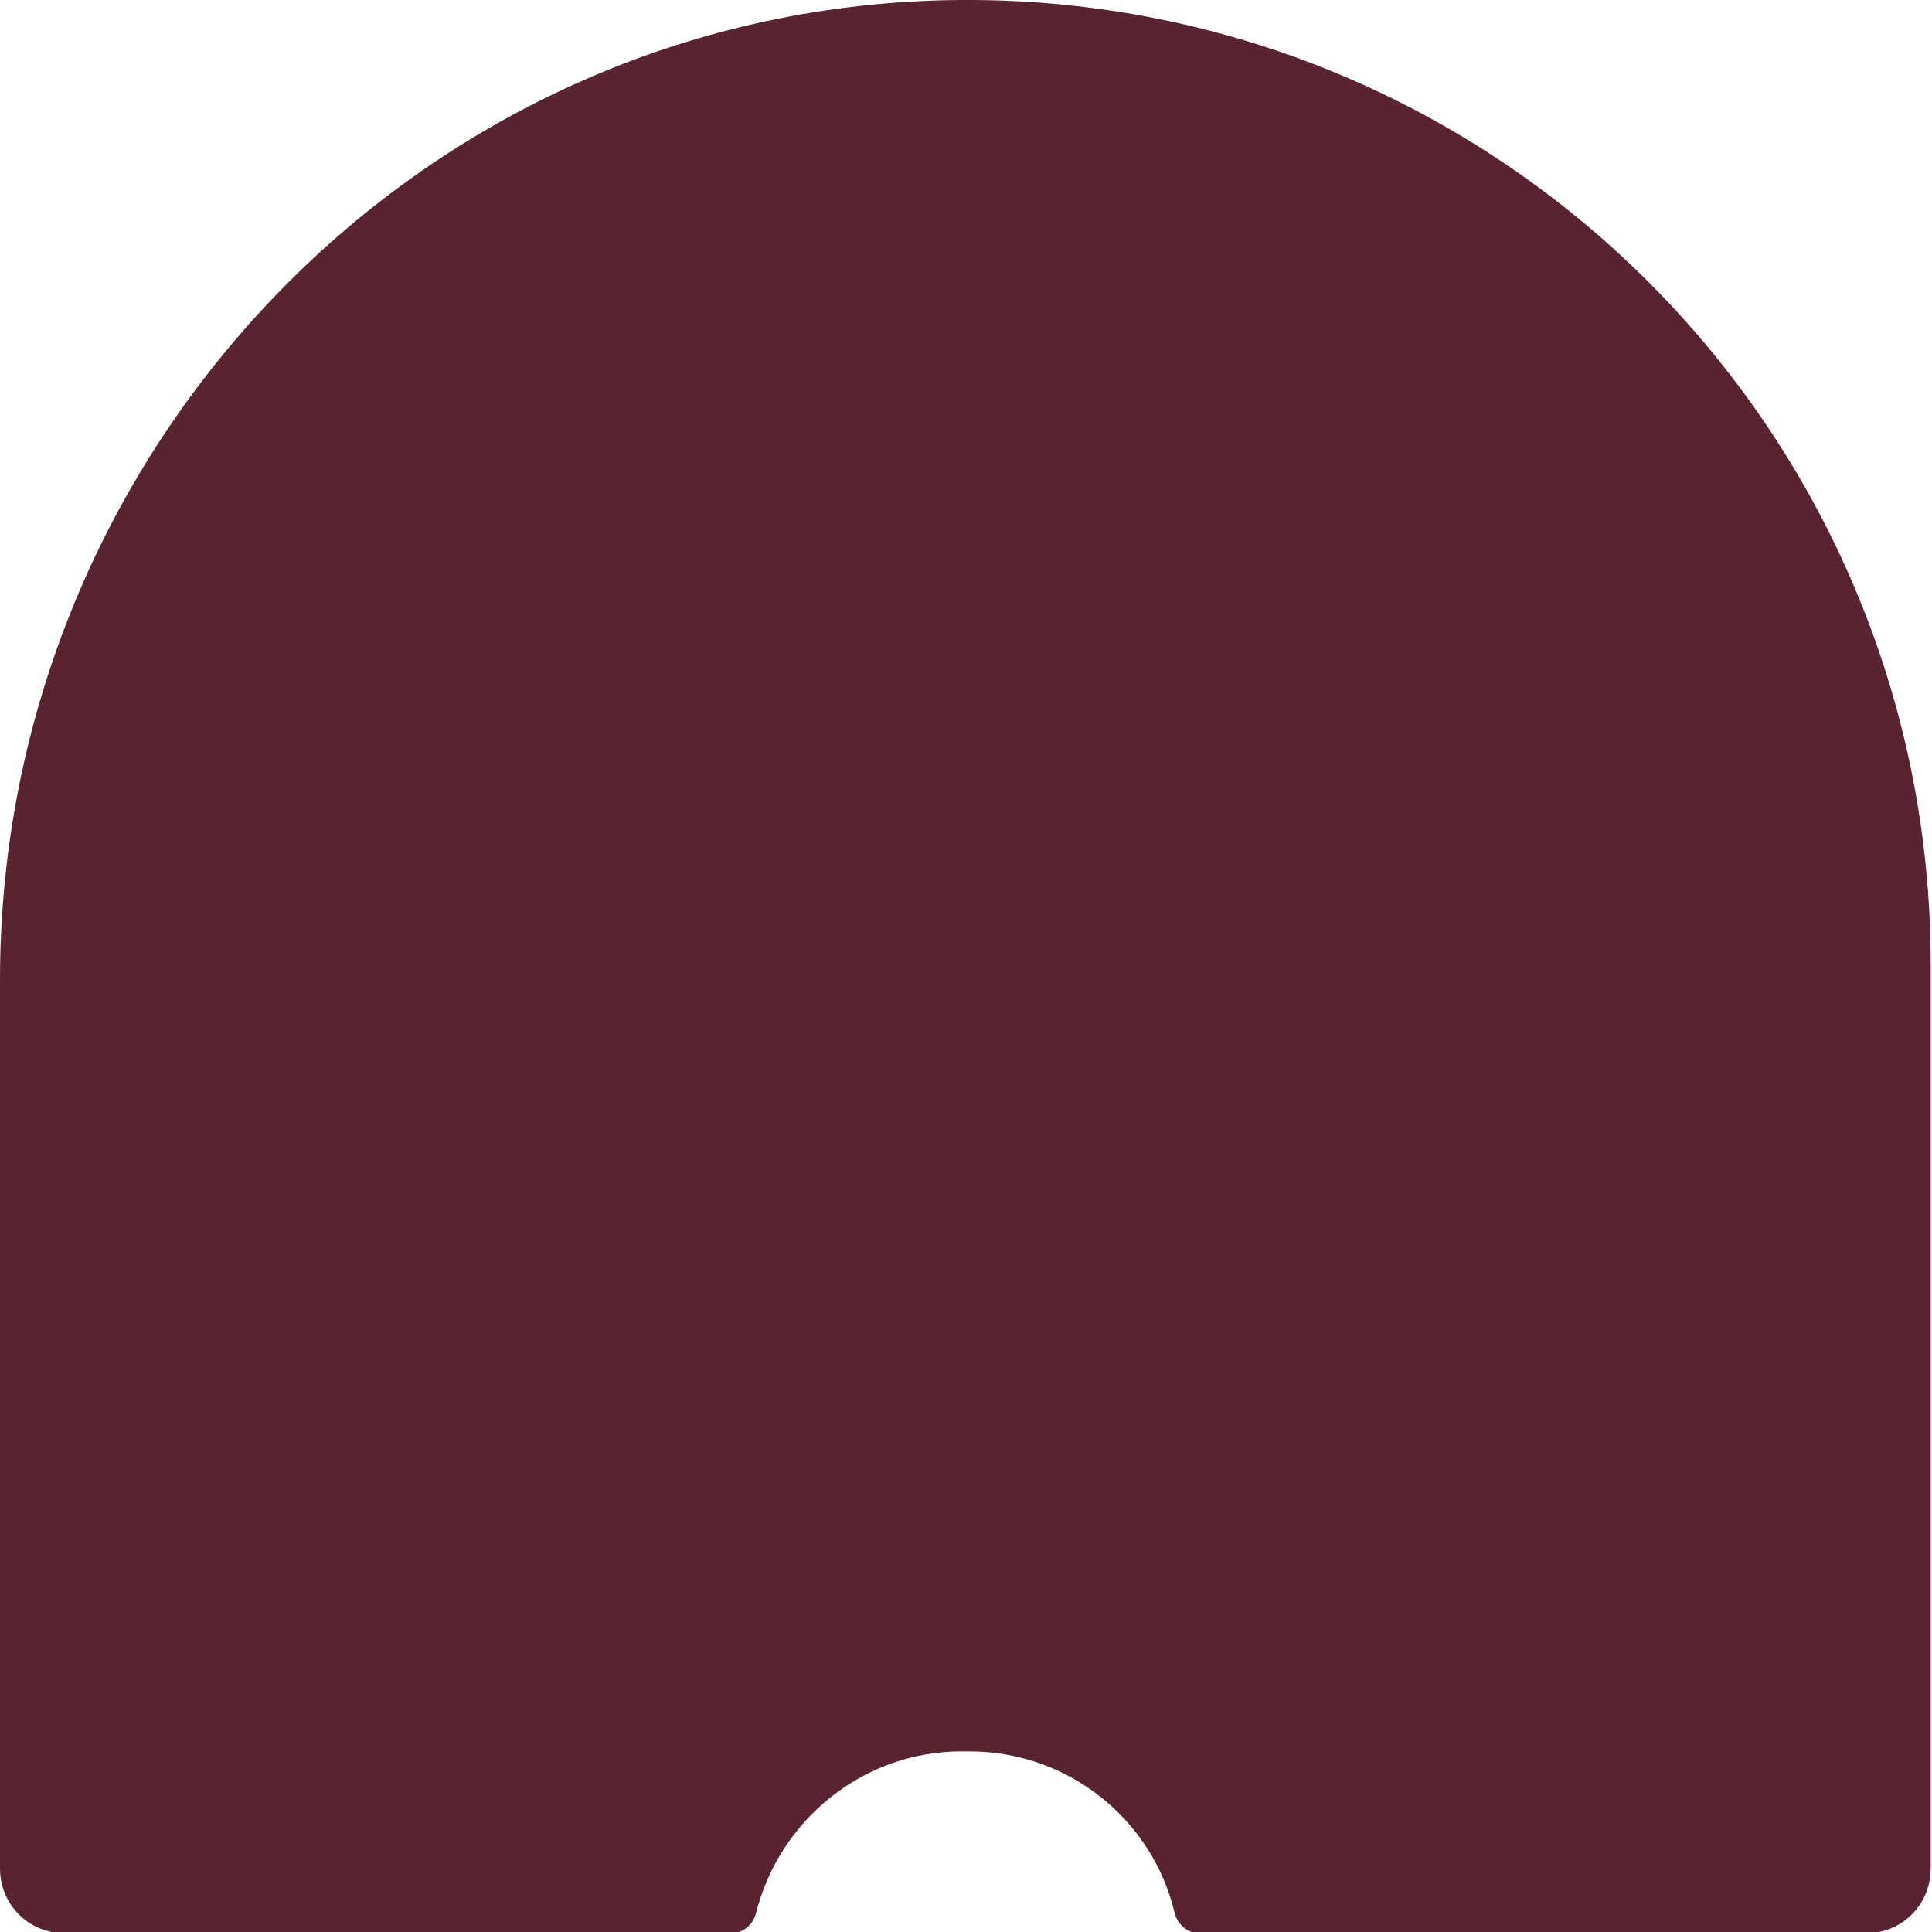
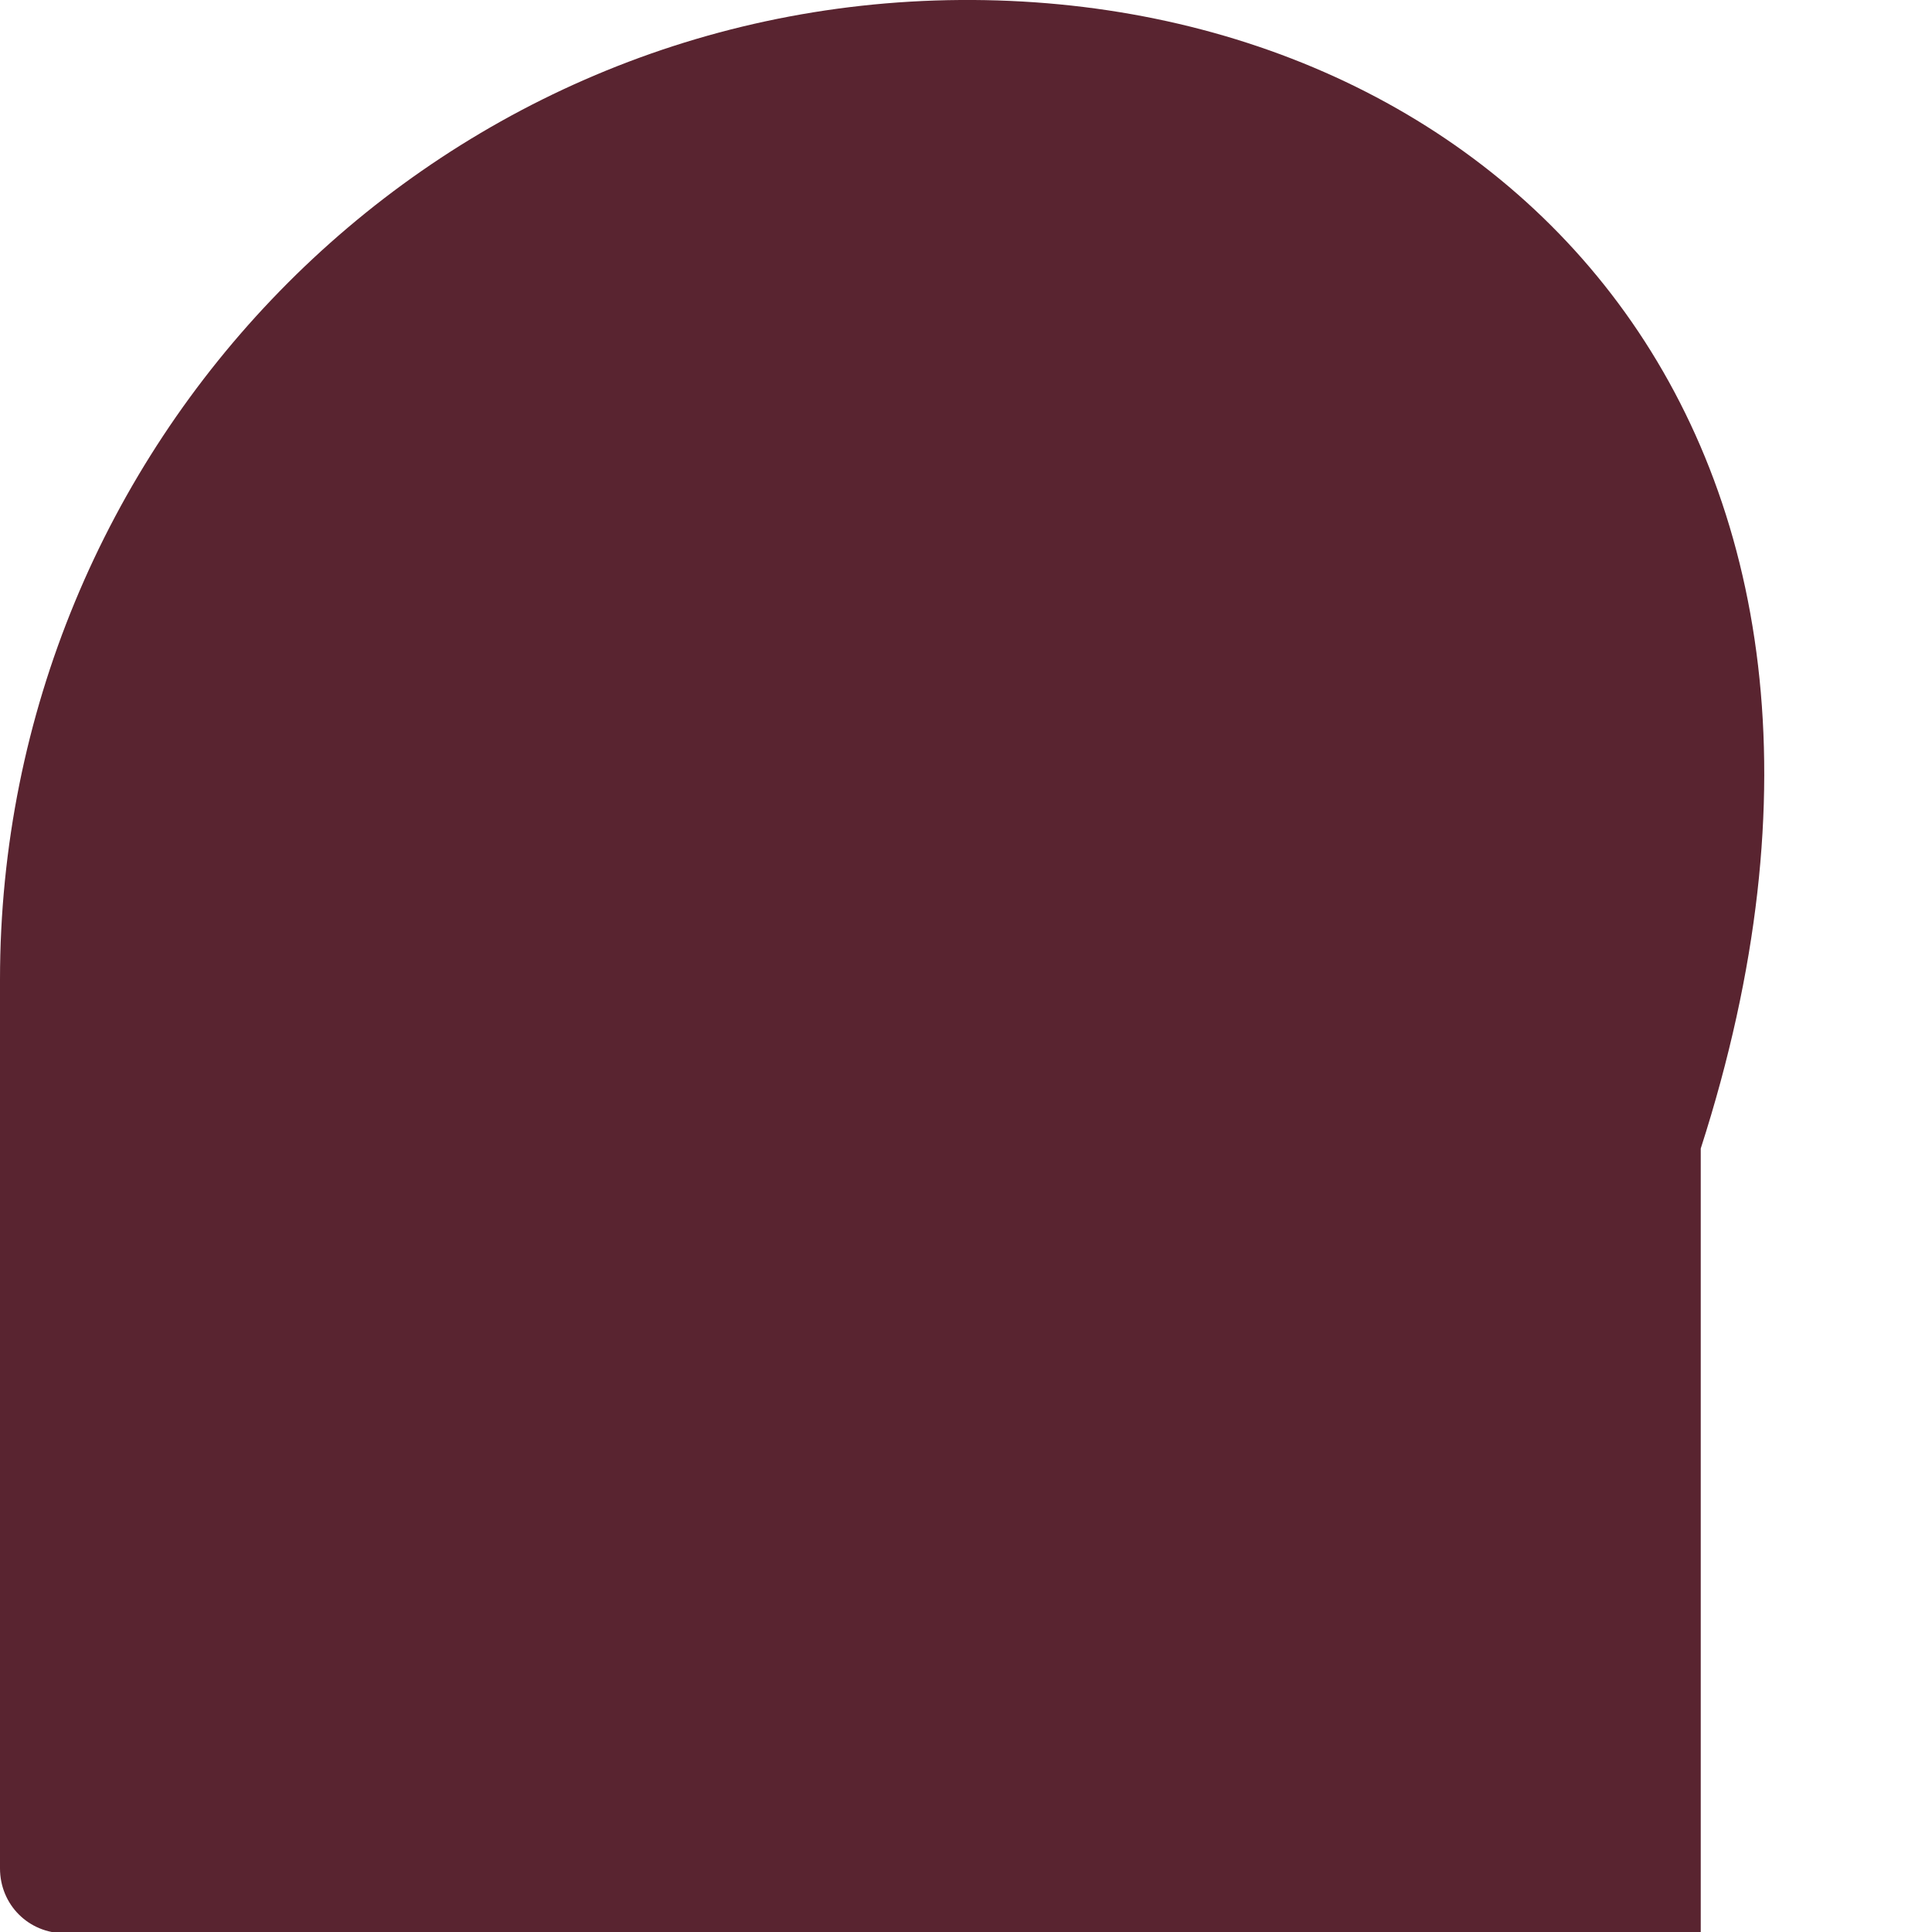
<svg xmlns="http://www.w3.org/2000/svg" id="Laag_1" viewBox="0 0 148.7 148.7">
  <defs>
    <style>      .st0 {        fill: #592430;      }    </style>
  </defs>
-   <path class="st0" d="M73.9,0C32.8.3,0,34.3,0,75.4v68.4c0,2.8,2.2,5,5,5h51.3c.9,0,1.7-.7,1.9-1.6,1.8-7.1,8.2-12.4,15.8-12.4h.6c7.7,0,14.1,5.3,15.8,12.4.2.9,1,1.6,1.9,1.6h51.3c2.8,0,5-2.2,5-5v-69.4C148.7,33.1,115.2-.3,73.9,0" />
+   <path class="st0" d="M73.9,0C32.8.3,0,34.3,0,75.4v68.4c0,2.8,2.2,5,5,5h51.3h.6c7.7,0,14.1,5.3,15.8,12.4.2.9,1,1.6,1.9,1.6h51.3c2.8,0,5-2.2,5-5v-69.4C148.7,33.1,115.2-.3,73.9,0" />
</svg>